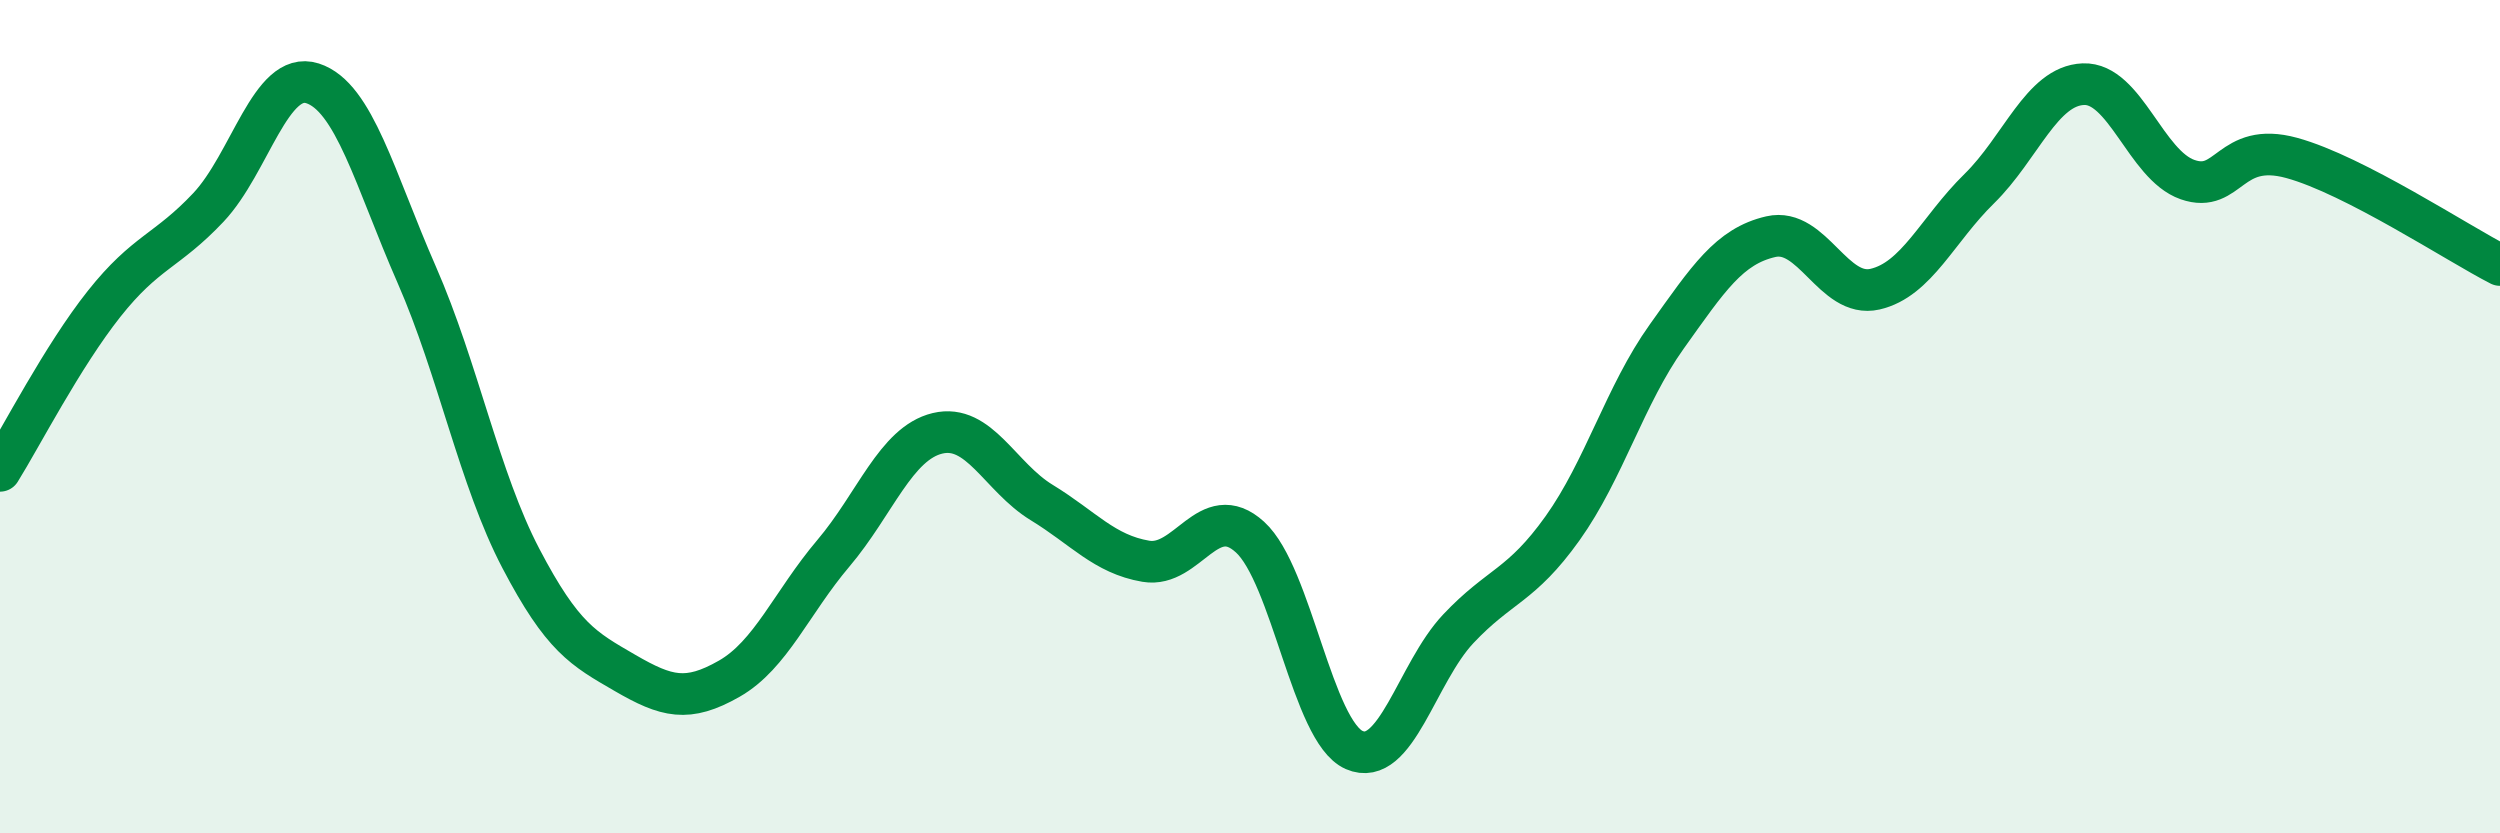
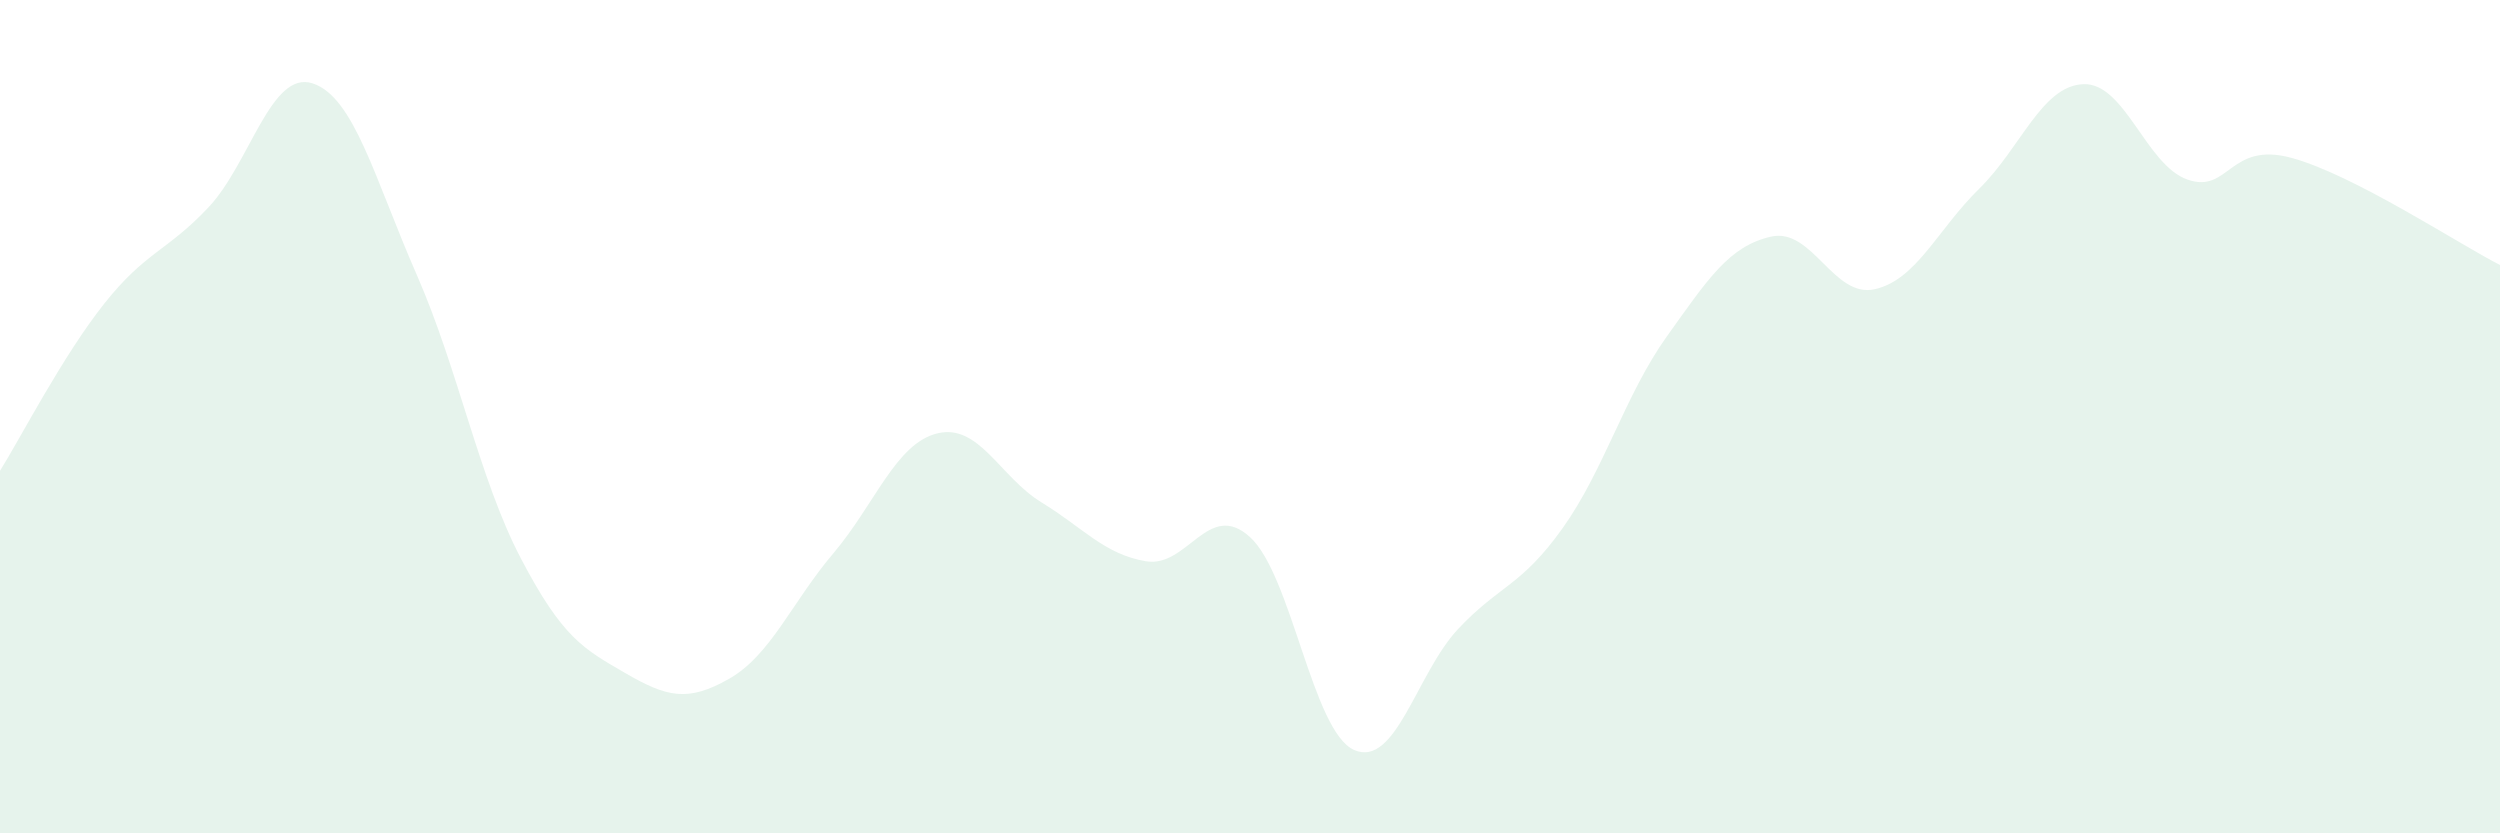
<svg xmlns="http://www.w3.org/2000/svg" width="60" height="20" viewBox="0 0 60 20">
  <path d="M 0,11.3 C 0.5,10.5 1.5,8.55 2.5,7.29 C 3.5,6.03 4,6.04 5,4.98 C 6,3.92 6.5,1.68 7.5,2 C 8.5,2.32 9,4.31 10,6.59 C 11,8.87 11.5,11.49 12.5,13.4 C 13.5,15.31 14,15.57 15,16.15 C 16,16.73 16.5,16.86 17.5,16.29 C 18.5,15.72 19,14.46 20,13.28 C 21,12.1 21.5,10.64 22.5,10.4 C 23.5,10.16 24,11.45 25,12.06 C 26,12.67 26.5,13.3 27.5,13.47 C 28.5,13.64 29,11.98 30,12.89 C 31,13.8 31.5,17.56 32.5,18 C 33.5,18.44 34,16.15 35,15.09 C 36,14.03 36.5,14.08 37.5,12.68 C 38.5,11.28 39,9.48 40,8.08 C 41,6.68 41.5,5.91 42.5,5.68 C 43.5,5.45 44,7.17 45,6.94 C 46,6.71 46.5,5.51 47.5,4.53 C 48.5,3.55 49,2.06 50,2.02 C 51,1.98 51.5,3.96 52.5,4.31 C 53.5,4.66 53.5,3.38 55,3.79 C 56.5,4.2 59,5.85 60,6.36L60 20L0 20Z" fill="#008740" opacity="0.1" stroke-linecap="round" stroke-linejoin="round" />
-   <path d="M 0,11.3 C 0.5,10.5 1.5,8.55 2.5,7.29 C 3.5,6.03 4,6.04 5,4.98 C 6,3.92 6.5,1.68 7.5,2 C 8.5,2.32 9,4.31 10,6.59 C 11,8.87 11.5,11.49 12.5,13.4 C 13.5,15.31 14,15.57 15,16.15 C 16,16.73 16.5,16.86 17.5,16.29 C 18.5,15.72 19,14.46 20,13.28 C 21,12.1 21.5,10.64 22.5,10.4 C 23.5,10.16 24,11.45 25,12.06 C 26,12.67 26.5,13.3 27.5,13.47 C 28.5,13.64 29,11.98 30,12.89 C 31,13.8 31.5,17.56 32.5,18 C 33.5,18.44 34,16.15 35,15.09 C 36,14.03 36.5,14.08 37.5,12.68 C 38.5,11.28 39,9.48 40,8.08 C 41,6.68 41.5,5.91 42.5,5.68 C 43.5,5.45 44,7.17 45,6.94 C 46,6.71 46.5,5.51 47.5,4.53 C 48.5,3.55 49,2.06 50,2.02 C 51,1.98 51.5,3.96 52.5,4.31 C 53.5,4.66 53.5,3.38 55,3.79 C 56.5,4.2 59,5.85 60,6.36" stroke="#008740" stroke-width="1" fill="none" stroke-linecap="round" stroke-linejoin="round" />
</svg>